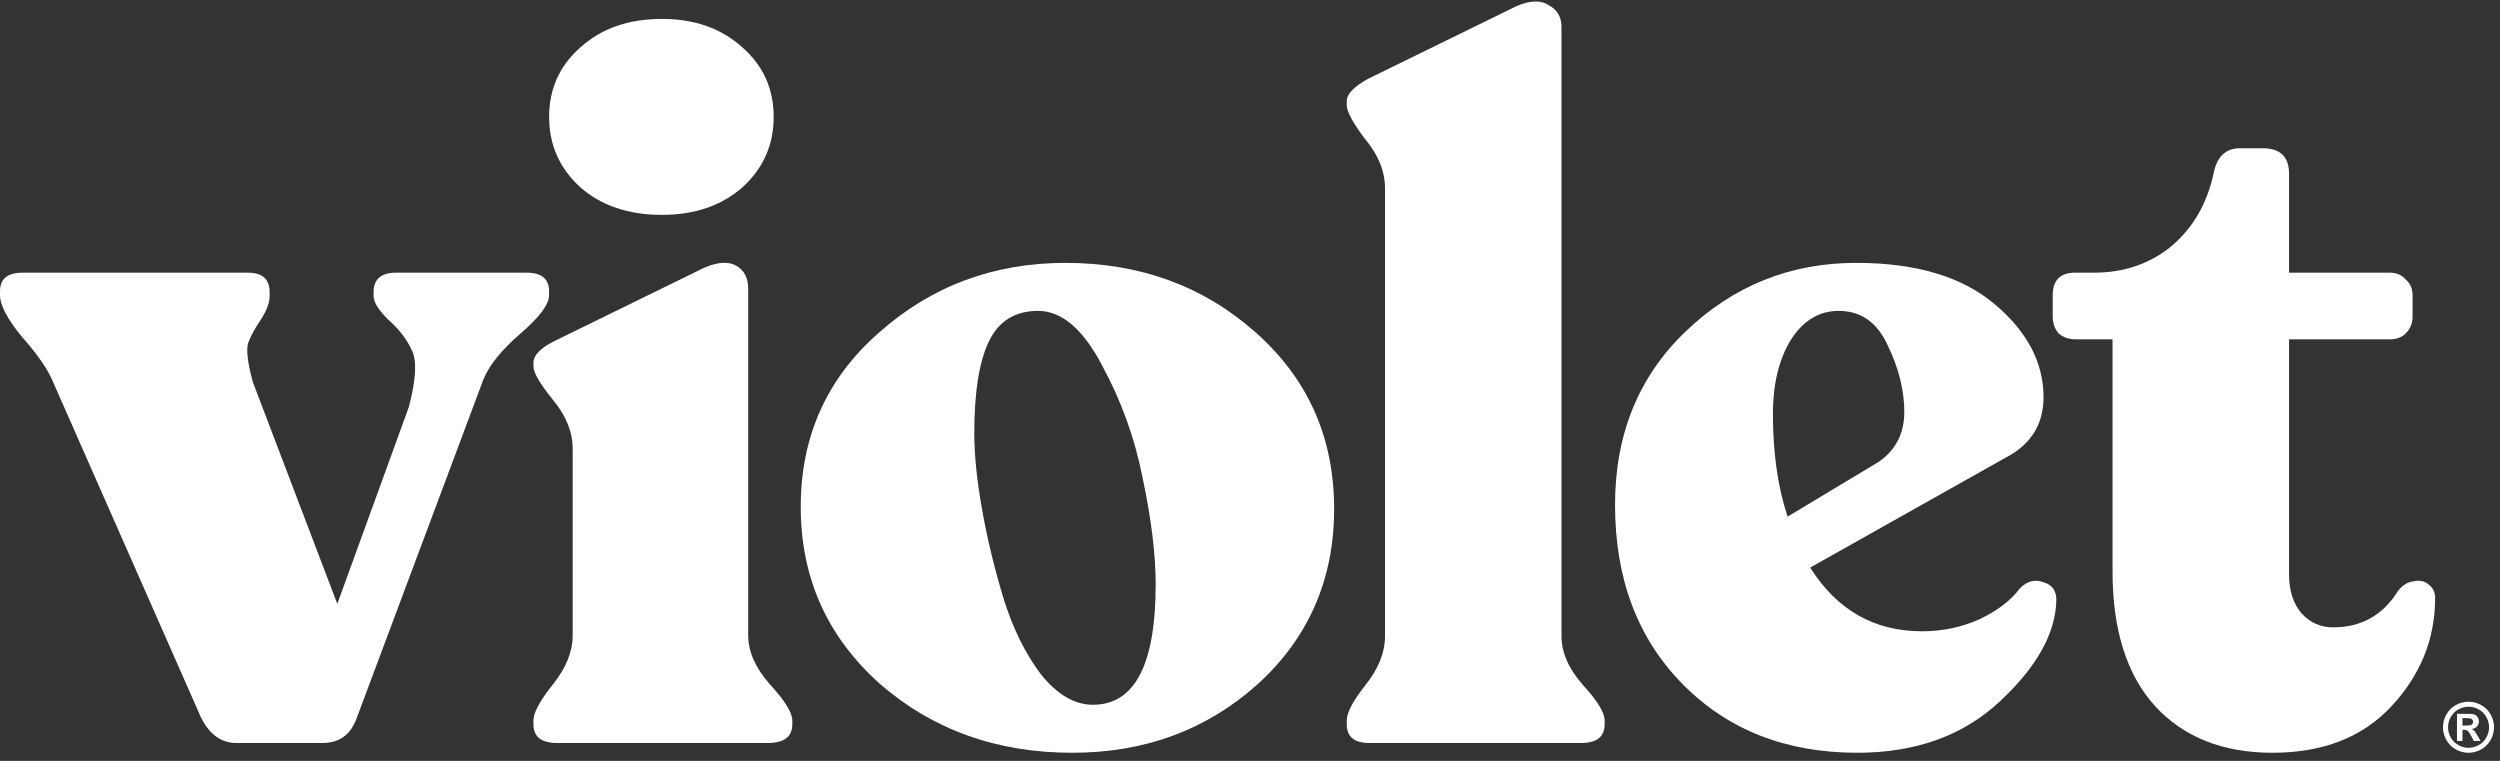
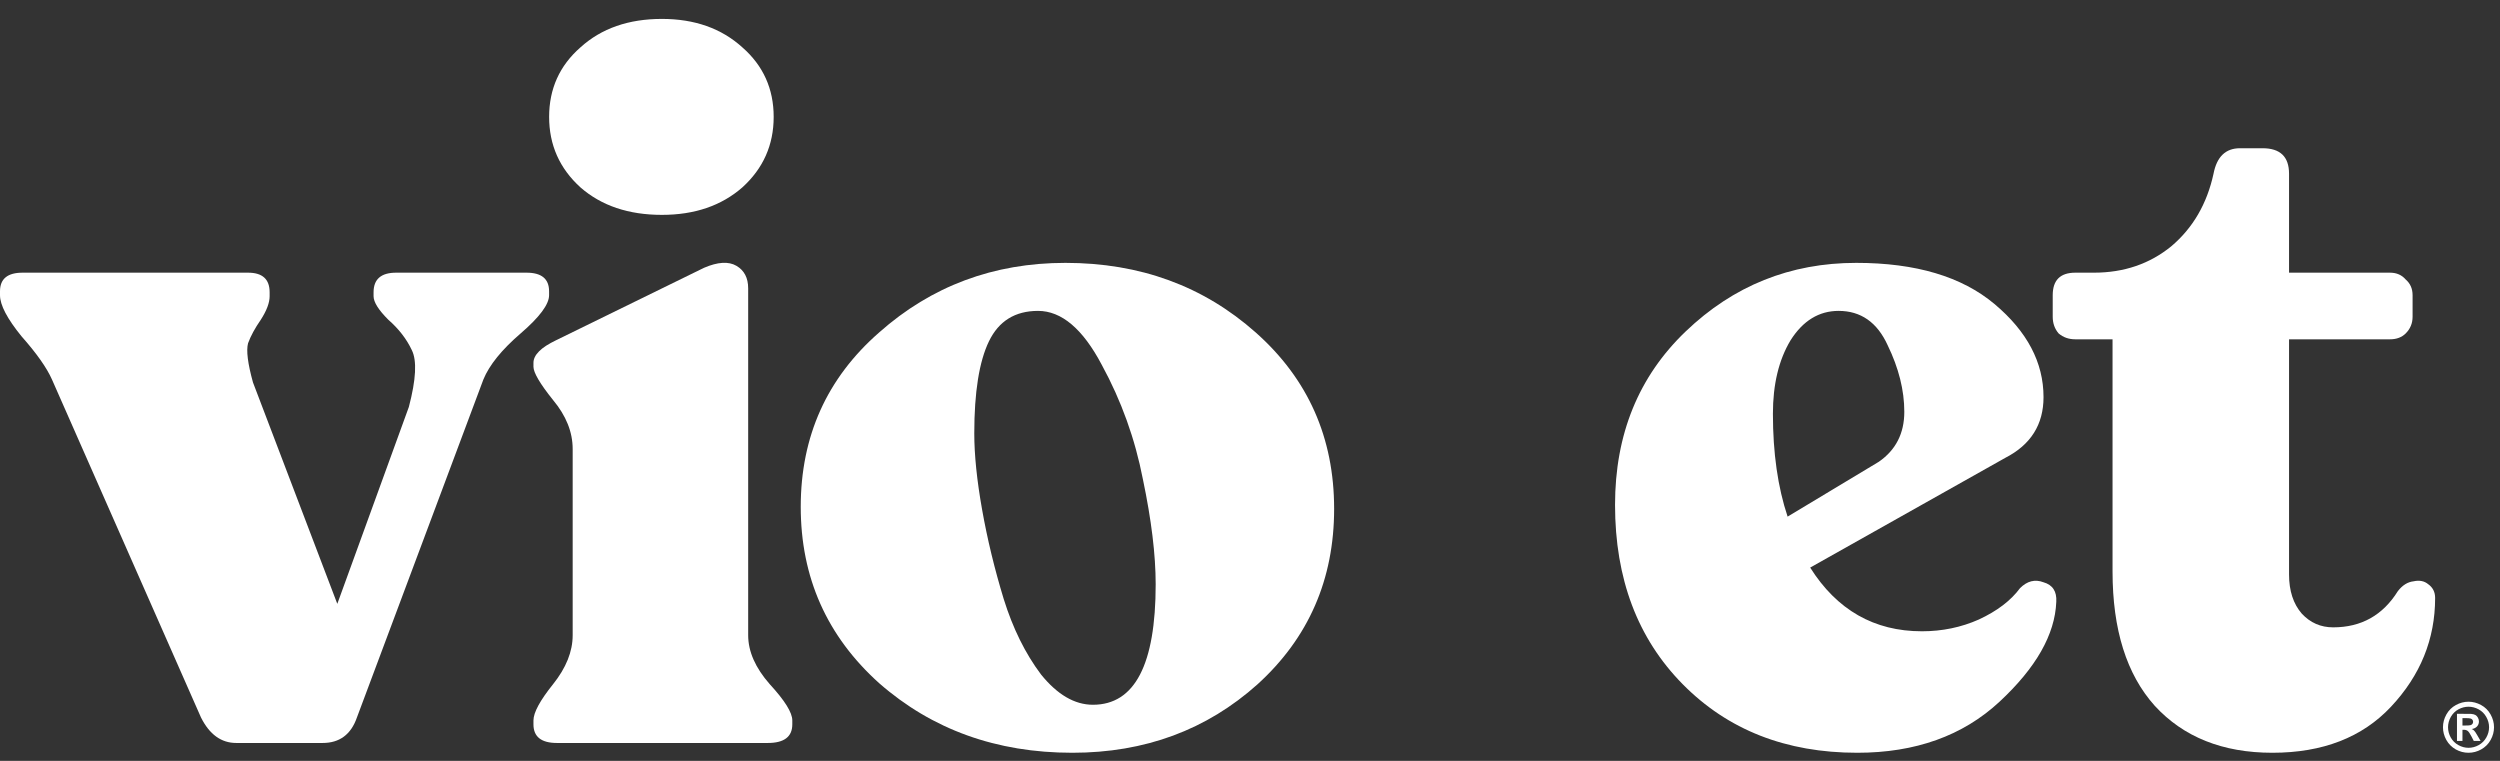
<svg xmlns="http://www.w3.org/2000/svg" width="115" height="35" viewBox="0 0 115 35" fill="none">
  <rect x="0" y="0" width="115" height="35" fill="#333333" stroke="none" />
  <path d="M24.221 12.543C24.912 12.543 25.258 12.828 25.258 13.399V13.579C25.258 14 24.822 14.586 23.95 15.337C23.078 16.088 22.507 16.795 22.236 17.456L16.418 33.005C16.147 33.786 15.621 34.177 14.839 34.177H10.87C10.178 34.177 9.637 33.786 9.246 33.005L2.39 17.456C2.15 16.915 1.684 16.254 0.992 15.473C0.331 14.661 0 14.03 0 13.579V13.399C0 12.828 0.346 12.543 1.037 12.543H11.411C12.073 12.543 12.403 12.843 12.403 13.444V13.625C12.403 13.925 12.268 14.286 11.998 14.706C11.727 15.097 11.531 15.458 11.411 15.788C11.321 16.119 11.396 16.72 11.637 17.591L15.516 27.777L18.808 18.718C19.139 17.456 19.184 16.584 18.943 16.104C18.703 15.593 18.342 15.127 17.861 14.706C17.41 14.256 17.184 13.895 17.184 13.625V13.444C17.184 12.843 17.53 12.543 18.222 12.543H24.221Z" fill="white" />
  <path d="M30.447 9.884C28.914 9.884 27.666 9.463 26.703 8.622C25.741 7.75 25.26 6.669 25.26 5.377C25.26 4.085 25.741 3.018 26.703 2.177C27.666 1.305 28.914 0.87 30.447 0.87C31.951 0.87 33.184 1.305 34.146 2.177C35.108 3.018 35.589 4.085 35.589 5.377C35.589 6.669 35.108 7.75 34.146 8.622C33.184 9.463 31.951 9.884 30.447 9.884ZM25.621 34.177C24.899 34.177 24.539 33.891 24.539 33.32V33.14C24.539 32.779 24.839 32.224 25.441 31.473C26.042 30.721 26.343 29.97 26.343 29.219V20.656C26.343 19.874 26.042 19.123 25.441 18.402C24.839 17.651 24.539 17.14 24.539 16.87V16.689C24.539 16.329 24.884 15.983 25.576 15.653L32.387 12.318C33.018 12.047 33.514 12.017 33.875 12.227C34.236 12.438 34.416 12.783 34.416 13.264V29.219C34.416 29.97 34.747 30.721 35.409 31.473C36.1 32.224 36.446 32.779 36.446 33.14V33.32C36.446 33.891 36.07 34.177 35.318 34.177H25.621Z" fill="white" />
  <path d="M49.327 34.627C45.839 34.627 42.877 33.561 40.442 31.427C38.036 29.264 36.834 26.56 36.834 23.315C36.834 20.07 38.036 17.396 40.442 15.292C42.847 13.159 45.704 12.092 49.011 12.092C52.439 12.092 55.356 13.159 57.761 15.292C60.167 17.426 61.37 20.13 61.37 23.405C61.37 26.65 60.197 29.339 57.852 31.473C55.506 33.576 52.665 34.627 49.327 34.627ZM50.274 32.419C52.199 32.419 53.161 30.571 53.161 26.875C53.161 25.523 52.965 23.916 52.575 22.053C52.214 20.19 51.582 18.432 50.68 16.78C49.808 15.127 48.831 14.301 47.749 14.301C46.696 14.301 45.944 14.767 45.493 15.698C45.042 16.629 44.817 18.041 44.817 19.934C44.817 20.926 44.937 22.098 45.178 23.45C45.418 24.802 45.749 26.169 46.17 27.552C46.591 28.904 47.162 30.06 47.884 31.022C48.636 31.953 49.432 32.419 50.274 32.419Z" fill="white" />
-   <path d="M62.988 34.177C62.296 34.177 61.951 33.891 61.951 33.32V33.14C61.951 32.779 62.236 32.239 62.808 31.517C63.409 30.766 63.71 30.015 63.71 29.264V8.667C63.71 7.885 63.409 7.134 62.808 6.413C62.236 5.662 61.951 5.136 61.951 4.836V4.655C61.951 4.325 62.281 3.979 62.943 3.619L69.754 0.284C70.385 0.013 70.881 -0.002 71.242 0.239C71.633 0.449 71.828 0.779 71.828 1.23V29.264C71.828 30.015 72.159 30.766 72.821 31.517C73.482 32.239 73.813 32.779 73.813 33.14V33.32C73.813 33.891 73.452 34.177 72.73 34.177H62.988Z" fill="white" />
  <path d="M92.92 27.056C93.251 26.725 93.611 26.635 94.002 26.785C94.423 26.905 94.619 27.206 94.589 27.687C94.529 29.189 93.656 30.721 91.973 32.284C90.289 33.846 88.109 34.627 85.433 34.627C82.155 34.627 79.479 33.576 77.404 31.473C75.329 29.369 74.292 26.62 74.292 23.225C74.292 19.98 75.375 17.32 77.54 15.247C79.734 13.144 82.35 12.092 85.388 12.092C88.124 12.092 90.244 12.723 91.747 13.985C93.251 15.247 94.002 16.674 94.002 18.267C94.002 19.529 93.416 20.46 92.243 21.061L83.268 26.109C84.501 28.062 86.214 29.039 88.409 29.039C89.342 29.039 90.214 28.858 91.025 28.498C91.867 28.107 92.499 27.627 92.92 27.056ZM84.576 14.301C83.674 14.301 82.937 14.752 82.366 15.653C81.824 16.554 81.554 17.681 81.554 19.033C81.554 20.836 81.779 22.413 82.23 23.765L86.425 21.242C87.207 20.701 87.598 19.934 87.598 18.943C87.598 17.951 87.342 16.93 86.831 15.878C86.35 14.826 85.598 14.301 84.576 14.301Z" fill="white" />
  <path d="M104.529 34.627C102.244 34.627 100.439 33.906 99.116 32.464C97.823 31.022 97.177 28.963 97.177 26.289V15.608H95.463C95.162 15.608 94.906 15.517 94.696 15.337C94.516 15.127 94.425 14.871 94.425 14.571V13.579C94.425 12.888 94.771 12.543 95.463 12.543H96.32C97.703 12.543 98.891 12.137 99.883 11.326C100.875 10.485 101.522 9.373 101.822 7.991C101.973 7.209 102.379 6.819 103.04 6.819H104.078C104.89 6.819 105.296 7.209 105.296 7.991V12.543H109.941C110.242 12.543 110.482 12.648 110.663 12.858C110.873 13.039 110.979 13.279 110.979 13.579V14.571C110.979 14.871 110.873 15.127 110.663 15.337C110.482 15.517 110.242 15.608 109.941 15.608H105.296V26.424C105.296 27.176 105.491 27.777 105.882 28.227C106.273 28.648 106.754 28.858 107.325 28.858C108.618 28.858 109.61 28.302 110.302 27.191C110.512 26.92 110.753 26.77 111.024 26.74C111.294 26.68 111.52 26.725 111.7 26.875C111.911 27.025 112.016 27.236 112.016 27.506C112.016 29.399 111.339 31.067 109.986 32.509C108.663 33.921 106.844 34.627 104.529 34.627Z" fill="white" />
  <path d="M113.551 32.279C113.752 32.279 113.945 32.33 114.13 32.431C114.315 32.531 114.46 32.675 114.566 32.863C114.672 33.051 114.725 33.248 114.725 33.453C114.725 33.658 114.673 33.853 114.569 34.039C114.466 34.224 114.321 34.368 114.135 34.473C113.95 34.576 113.755 34.627 113.551 34.627C113.347 34.627 113.151 34.576 112.965 34.473C112.781 34.368 112.636 34.224 112.532 34.039C112.428 33.853 112.377 33.658 112.377 33.453C112.377 33.248 112.429 33.051 112.535 32.863C112.641 32.675 112.787 32.531 112.972 32.431C113.156 32.33 113.35 32.279 113.551 32.279ZM113.552 32.509C113.391 32.509 113.236 32.55 113.088 32.63C112.94 32.711 112.823 32.827 112.737 32.978C112.652 33.13 112.61 33.288 112.61 33.453C112.61 33.618 112.651 33.775 112.734 33.924C112.818 34.073 112.934 34.19 113.083 34.273C113.233 34.357 113.389 34.399 113.552 34.399C113.717 34.399 113.873 34.357 114.022 34.273C114.171 34.19 114.287 34.073 114.371 33.924C114.455 33.775 114.497 33.618 114.497 33.453C114.497 33.288 114.454 33.13 114.368 32.978C114.283 32.827 114.166 32.711 114.017 32.63C113.869 32.55 113.714 32.509 113.552 32.509ZM113.021 34.082V32.836H113.273C113.511 32.836 113.643 32.837 113.672 32.839C113.756 32.846 113.821 32.863 113.867 32.889C113.914 32.915 113.953 32.955 113.983 33.009C114.015 33.062 114.031 33.121 114.031 33.187C114.031 33.277 114.001 33.354 113.942 33.418C113.884 33.481 113.801 33.521 113.695 33.536C113.733 33.55 113.762 33.566 113.782 33.584C113.803 33.6 113.831 33.632 113.867 33.679C113.876 33.691 113.907 33.742 113.959 33.83L114.106 34.082H113.793L113.689 33.88C113.618 33.743 113.56 33.658 113.514 33.623C113.468 33.588 113.41 33.57 113.339 33.57H113.273V34.082H113.021ZM113.273 33.374H113.376C113.522 33.374 113.613 33.368 113.647 33.357C113.683 33.346 113.711 33.326 113.732 33.299C113.752 33.27 113.763 33.238 113.763 33.202C113.763 33.167 113.752 33.137 113.732 33.11C113.712 33.083 113.684 33.063 113.647 33.052C113.611 33.039 113.52 33.033 113.376 33.033H113.273V33.374Z" fill="white" />
</svg>